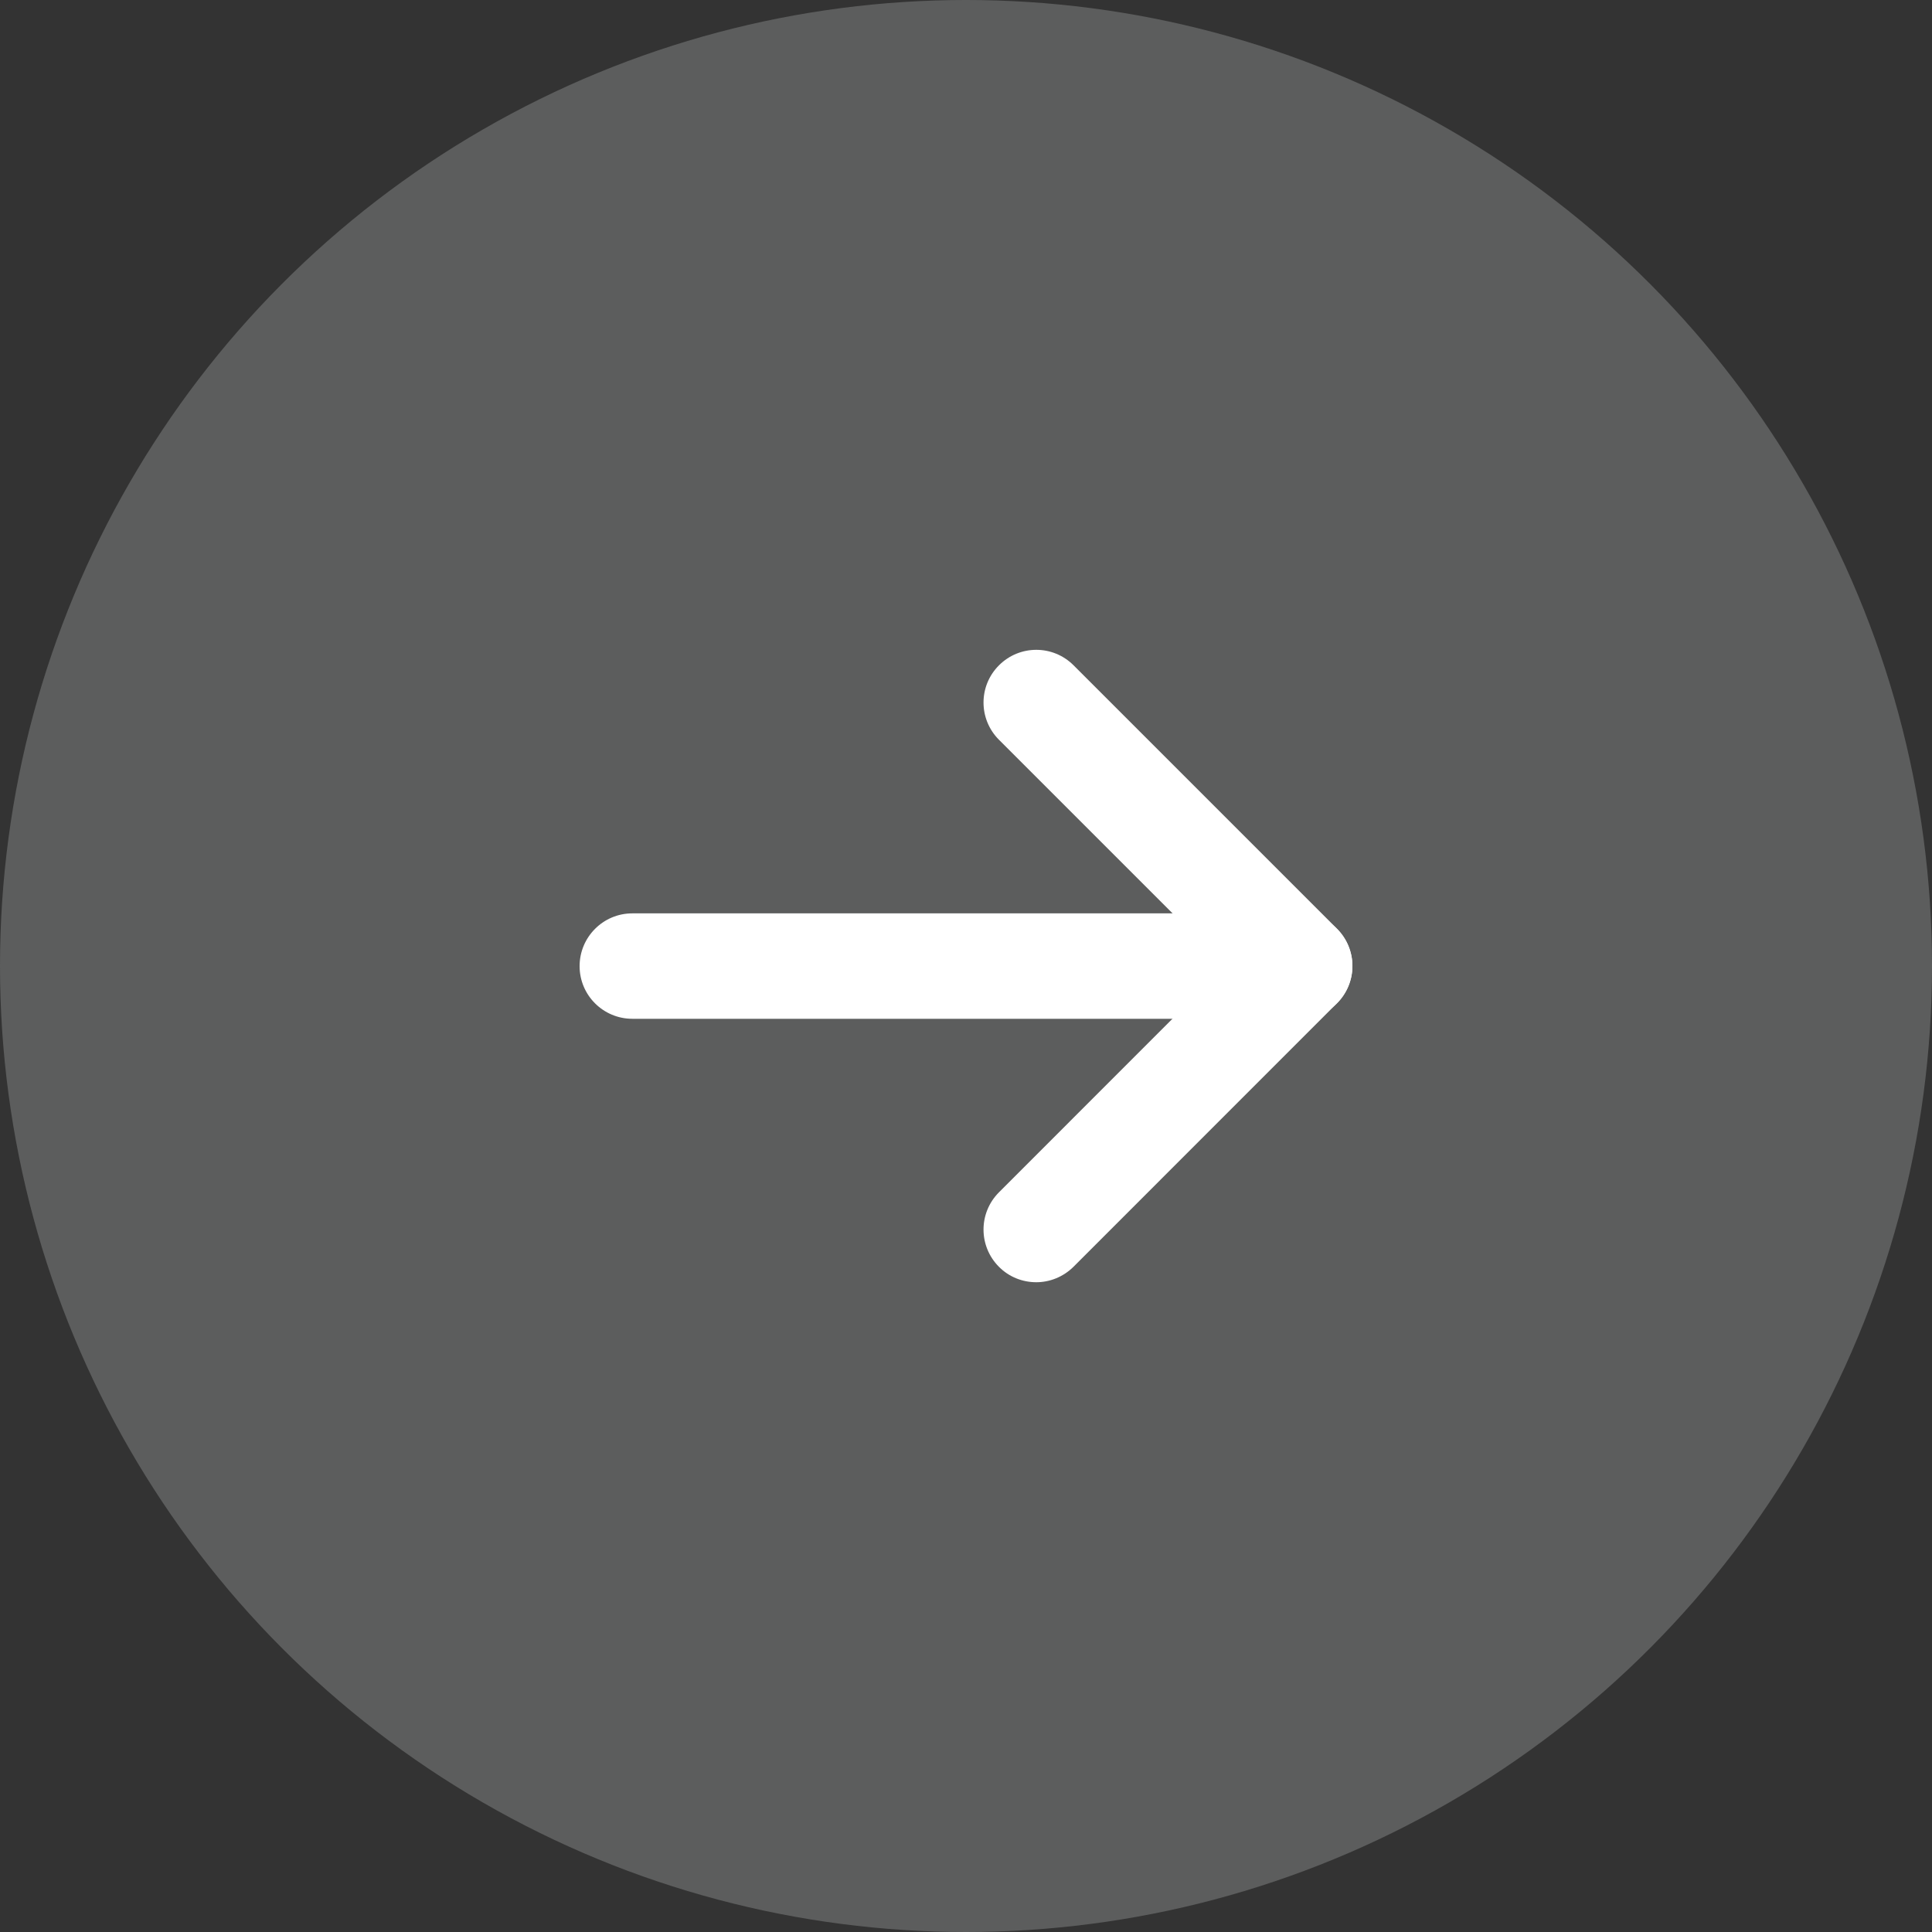
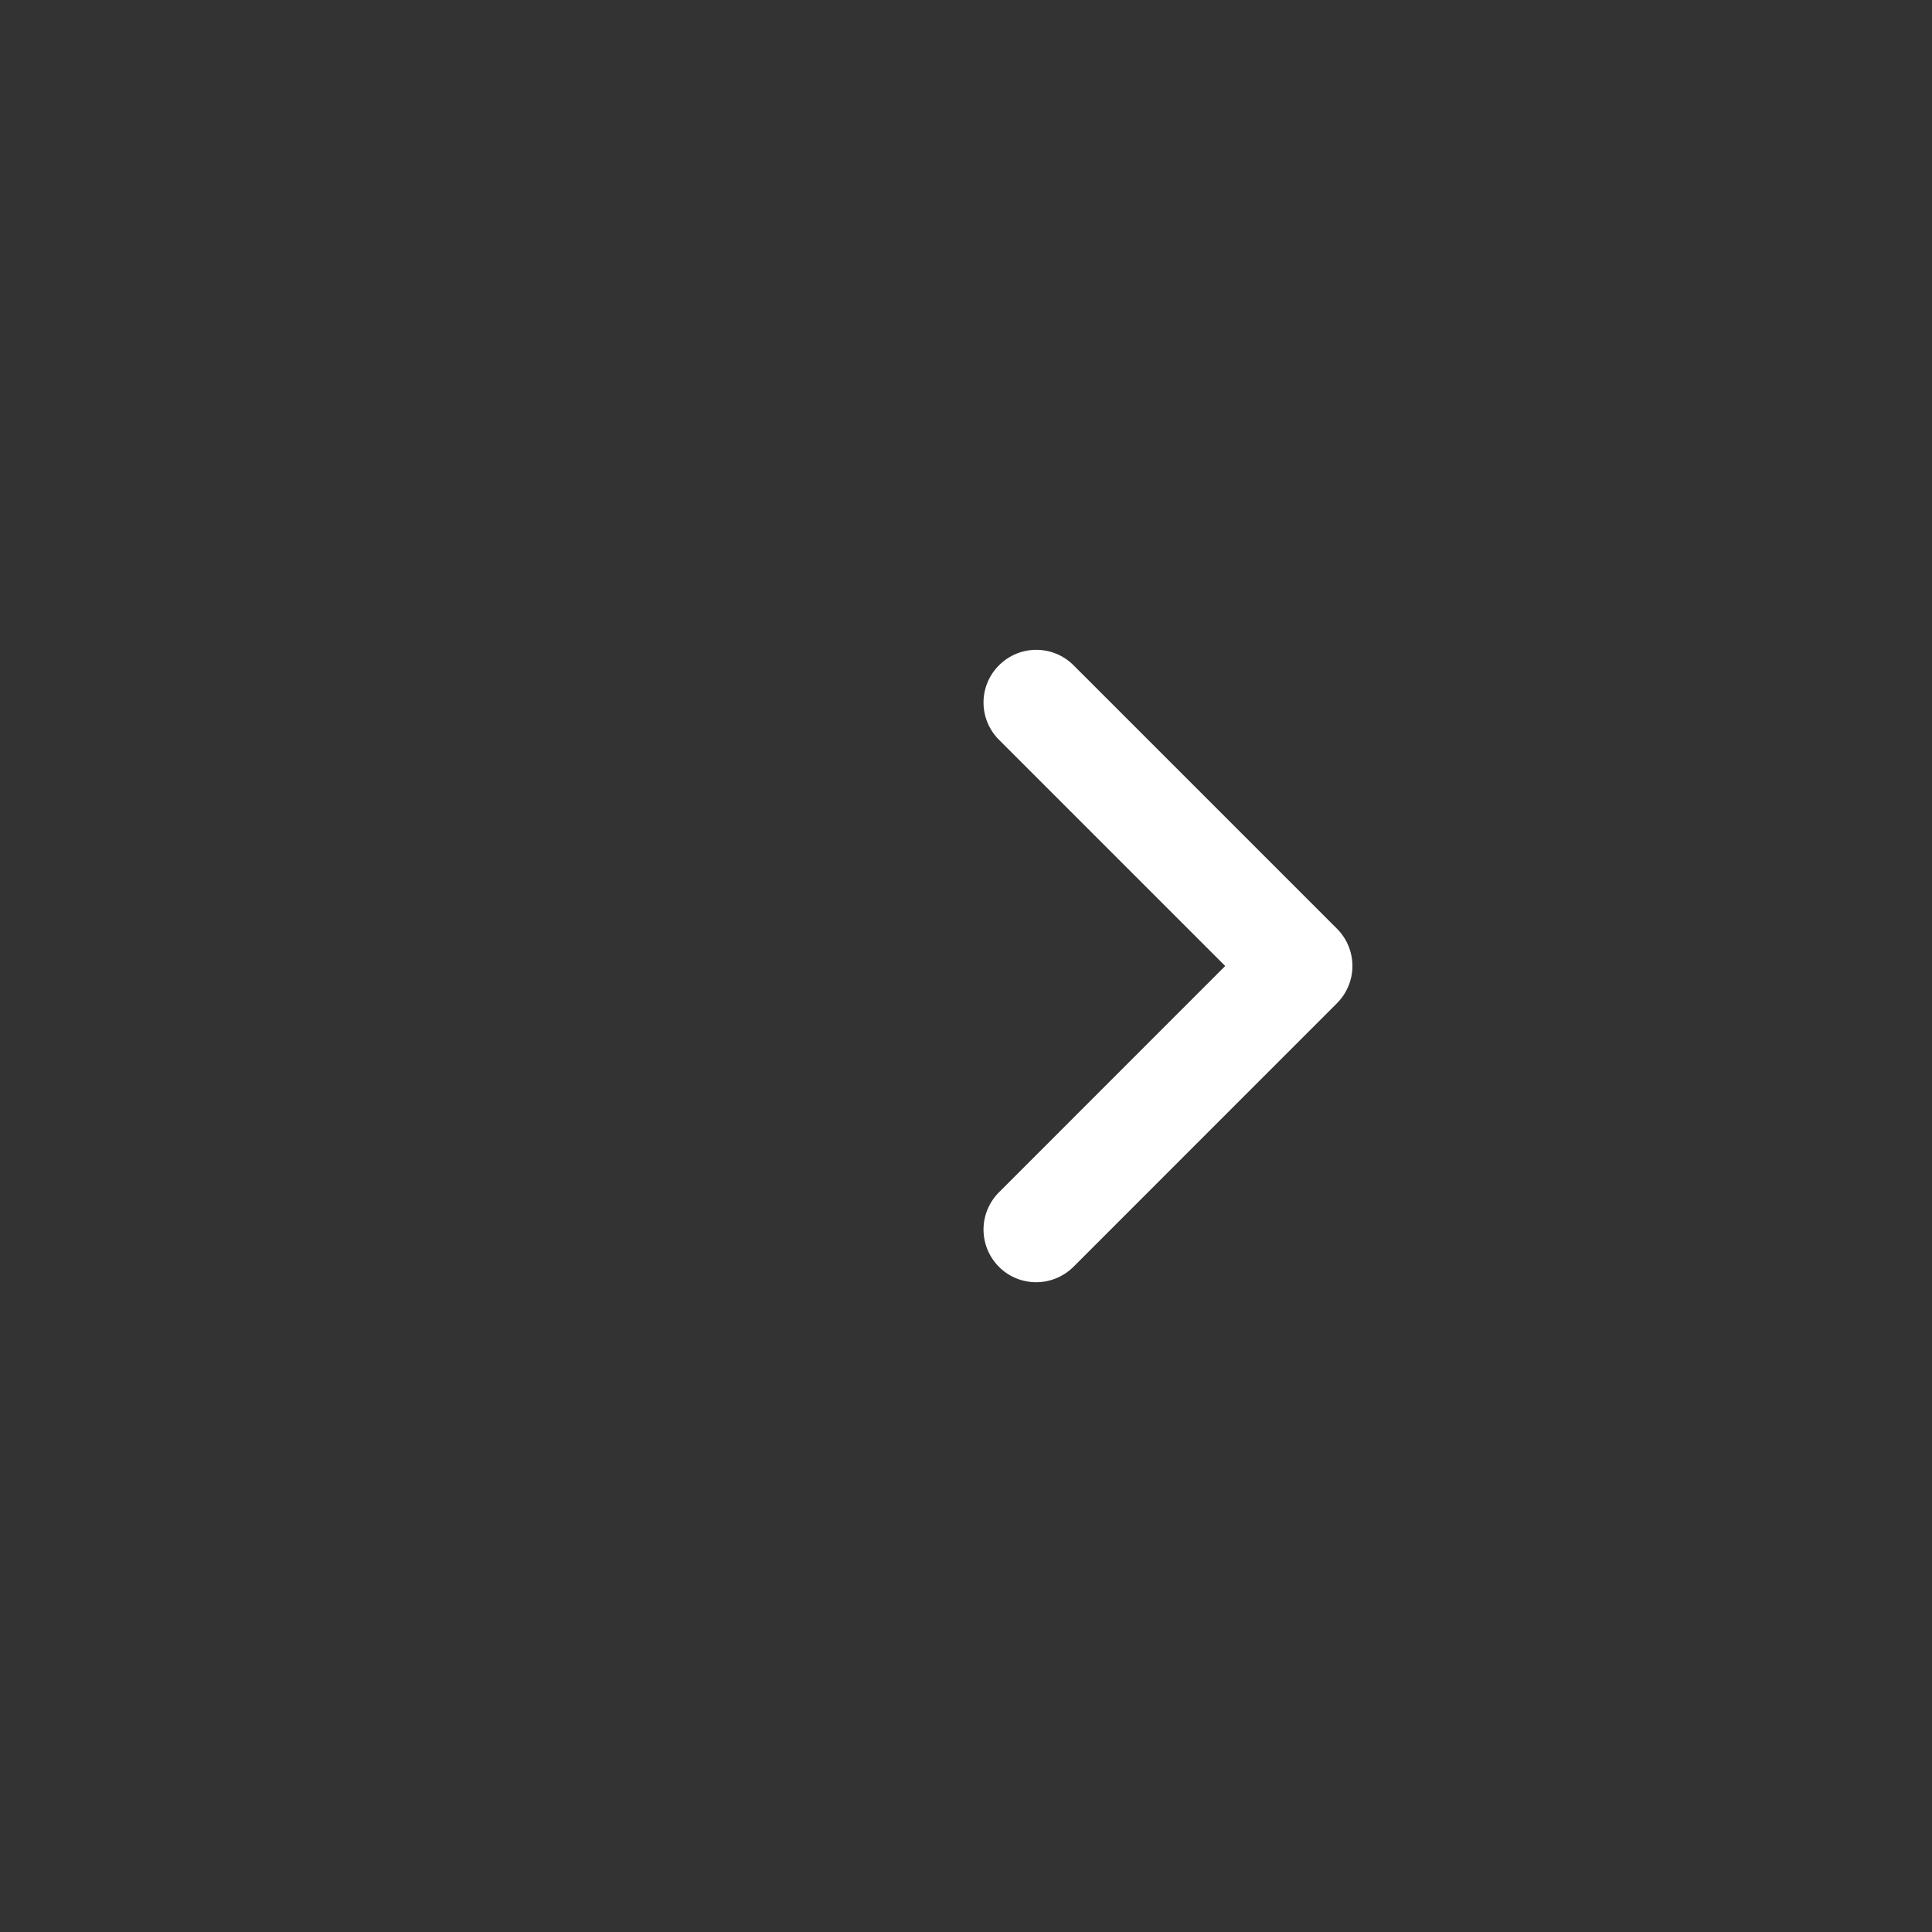
<svg xmlns="http://www.w3.org/2000/svg" version="1.1" id="Layer_1" x="0px" y="0px" width="25px" height="25px" viewBox="0 0 25 25" enable-background="new 0 0 25 25" xml:space="preserve">
  <rect x="0" y="0" width="25" height="25" fill="#333333" stroke="none" />
-   <circle fill="#5C5D5D" cx="12.5" cy="12.5" r="12.5" />
  <g>
-     <path fill="#FFFFFF" d="M16.818,13.183H8.182c-0.376,0-0.682-0.305-0.682-0.681c0-0.377,0.306-0.683,0.682-0.683h8.637   c0.376,0,0.681,0.306,0.681,0.683C17.499,12.878,17.194,13.183,16.818,13.183z" />
    <path fill="#FFFFFF" d="M13.409,16.592c-0.175,0-0.35-0.066-0.482-0.199c-0.267-0.267-0.267-0.698,0-0.965l2.927-2.928   l-2.927-2.927c-0.267-0.267-0.267-0.698,0-0.964c0.267-0.267,0.698-0.267,0.965,0l3.408,3.408c0.267,0.267,0.267,0.698,0,0.965   l-3.408,3.409C13.757,16.525,13.582,16.592,13.409,16.592z" />
  </g>
</svg>